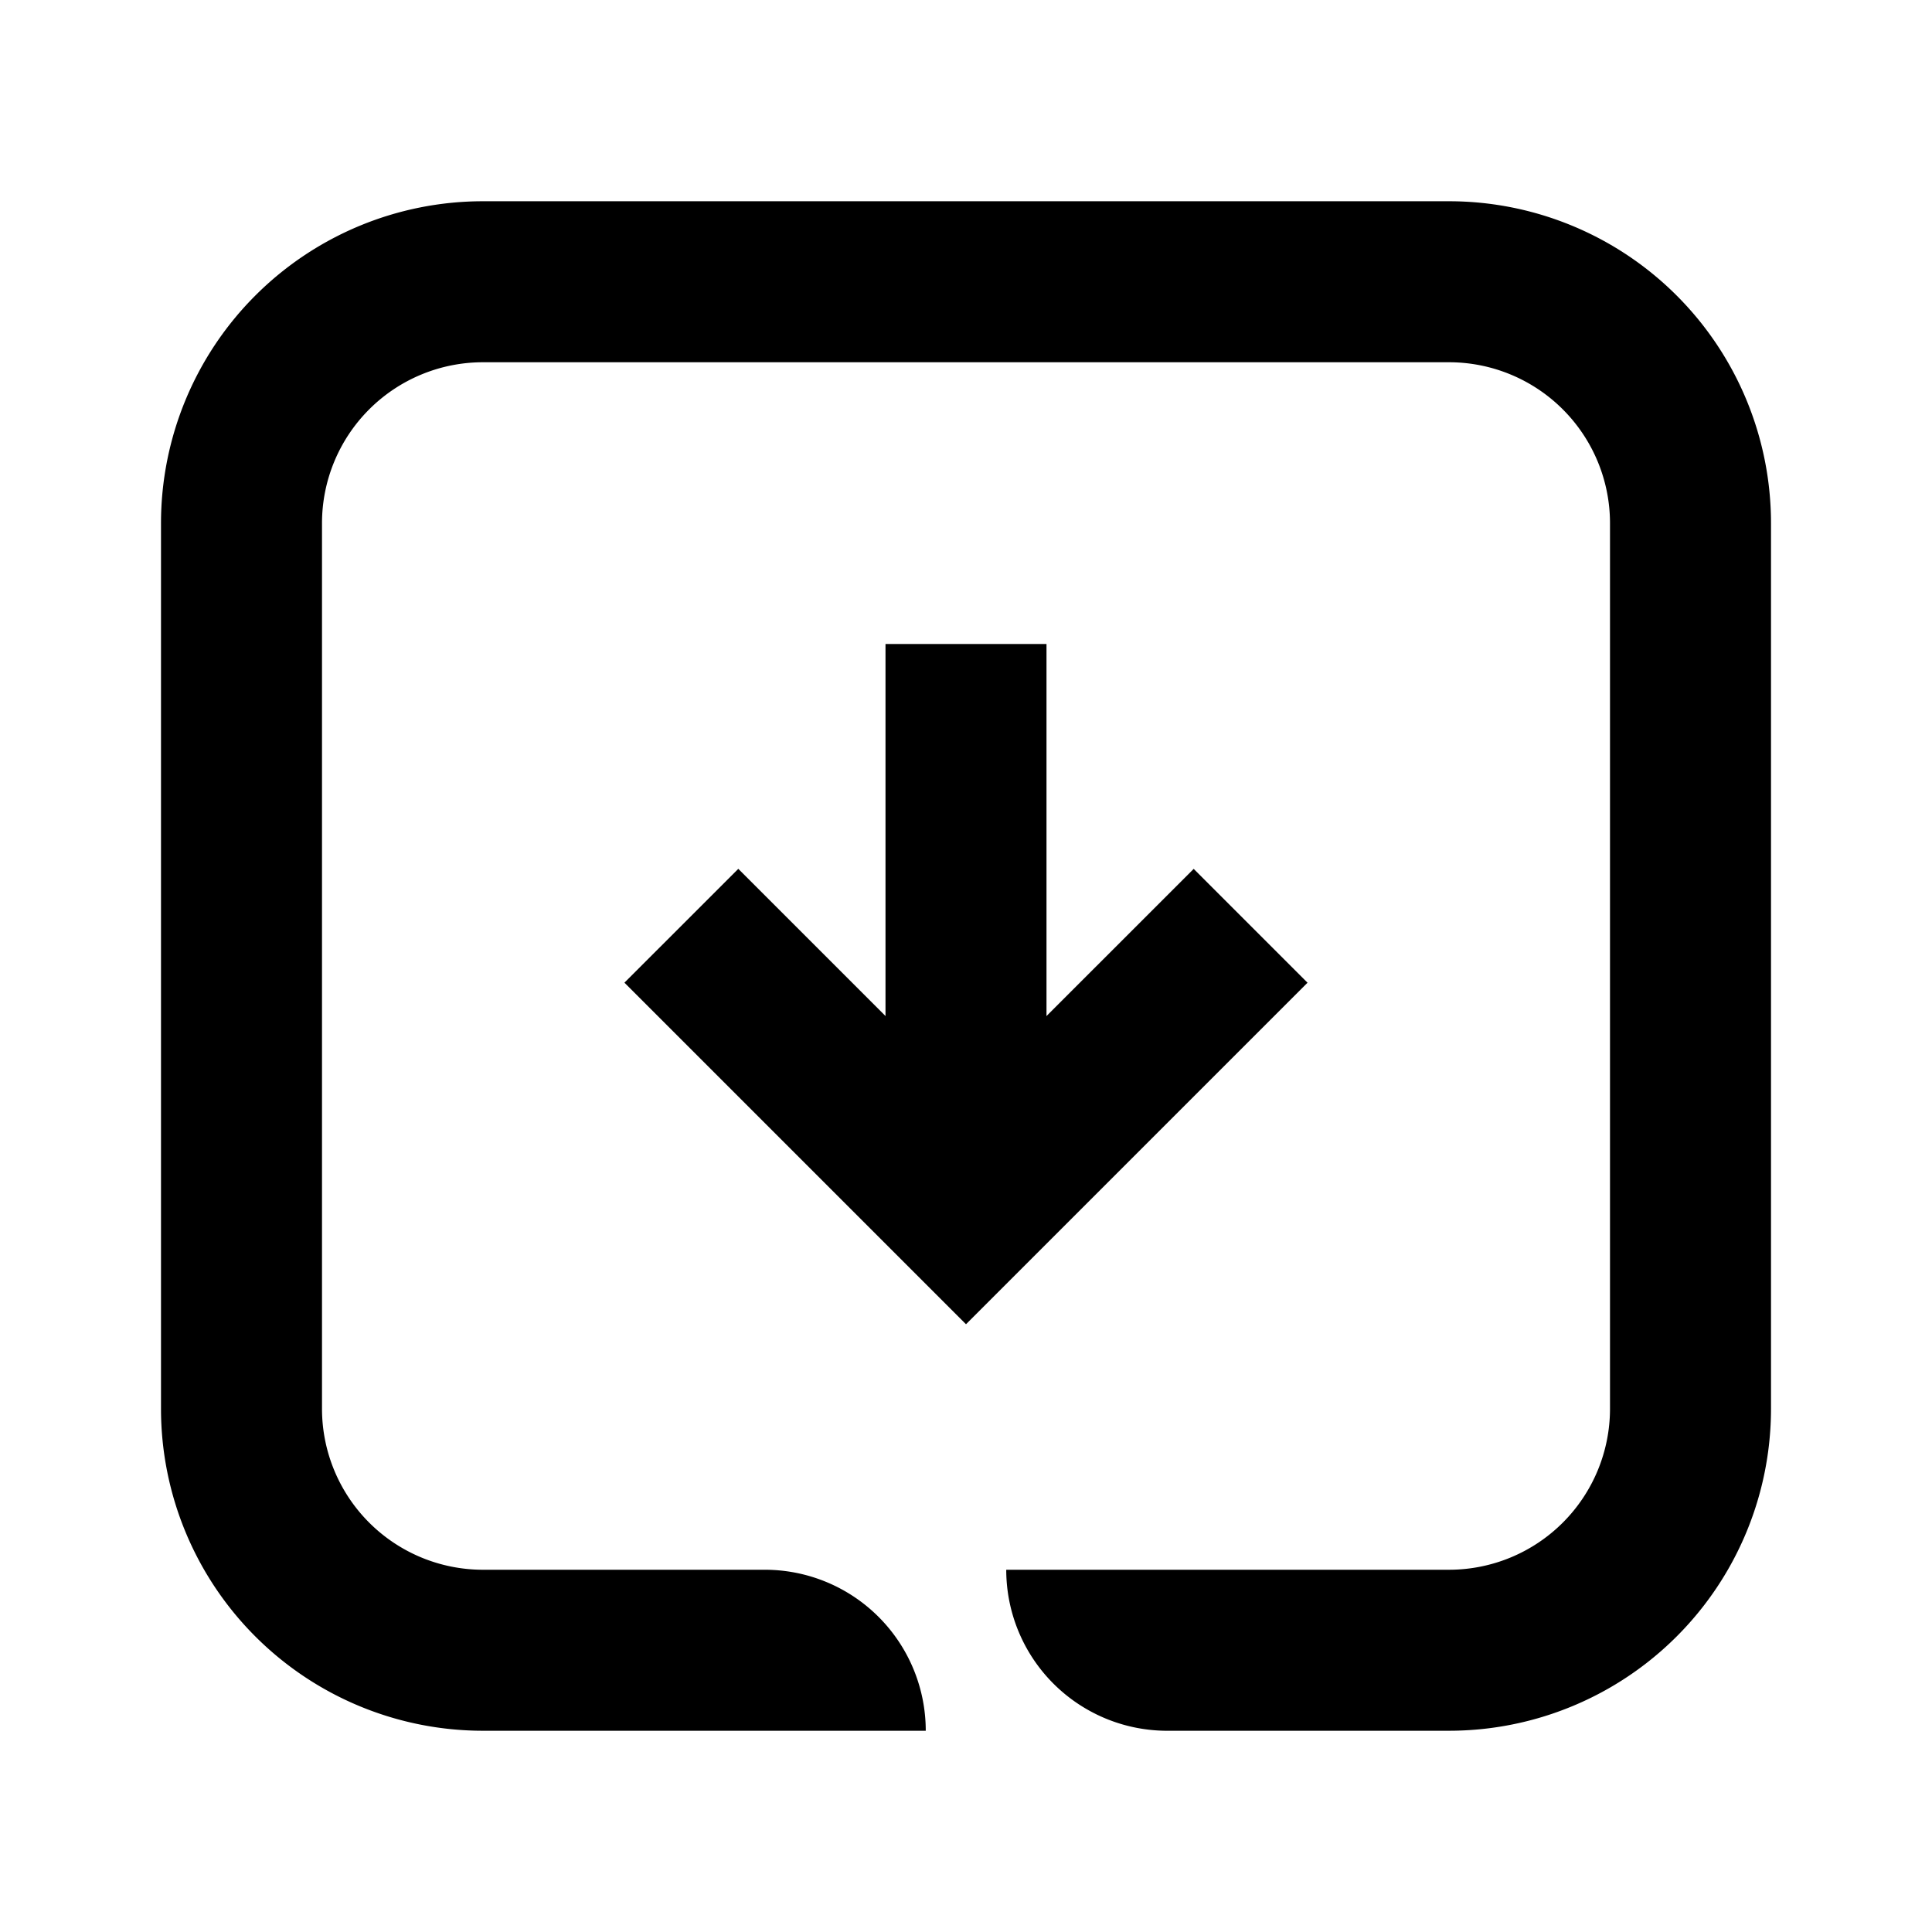
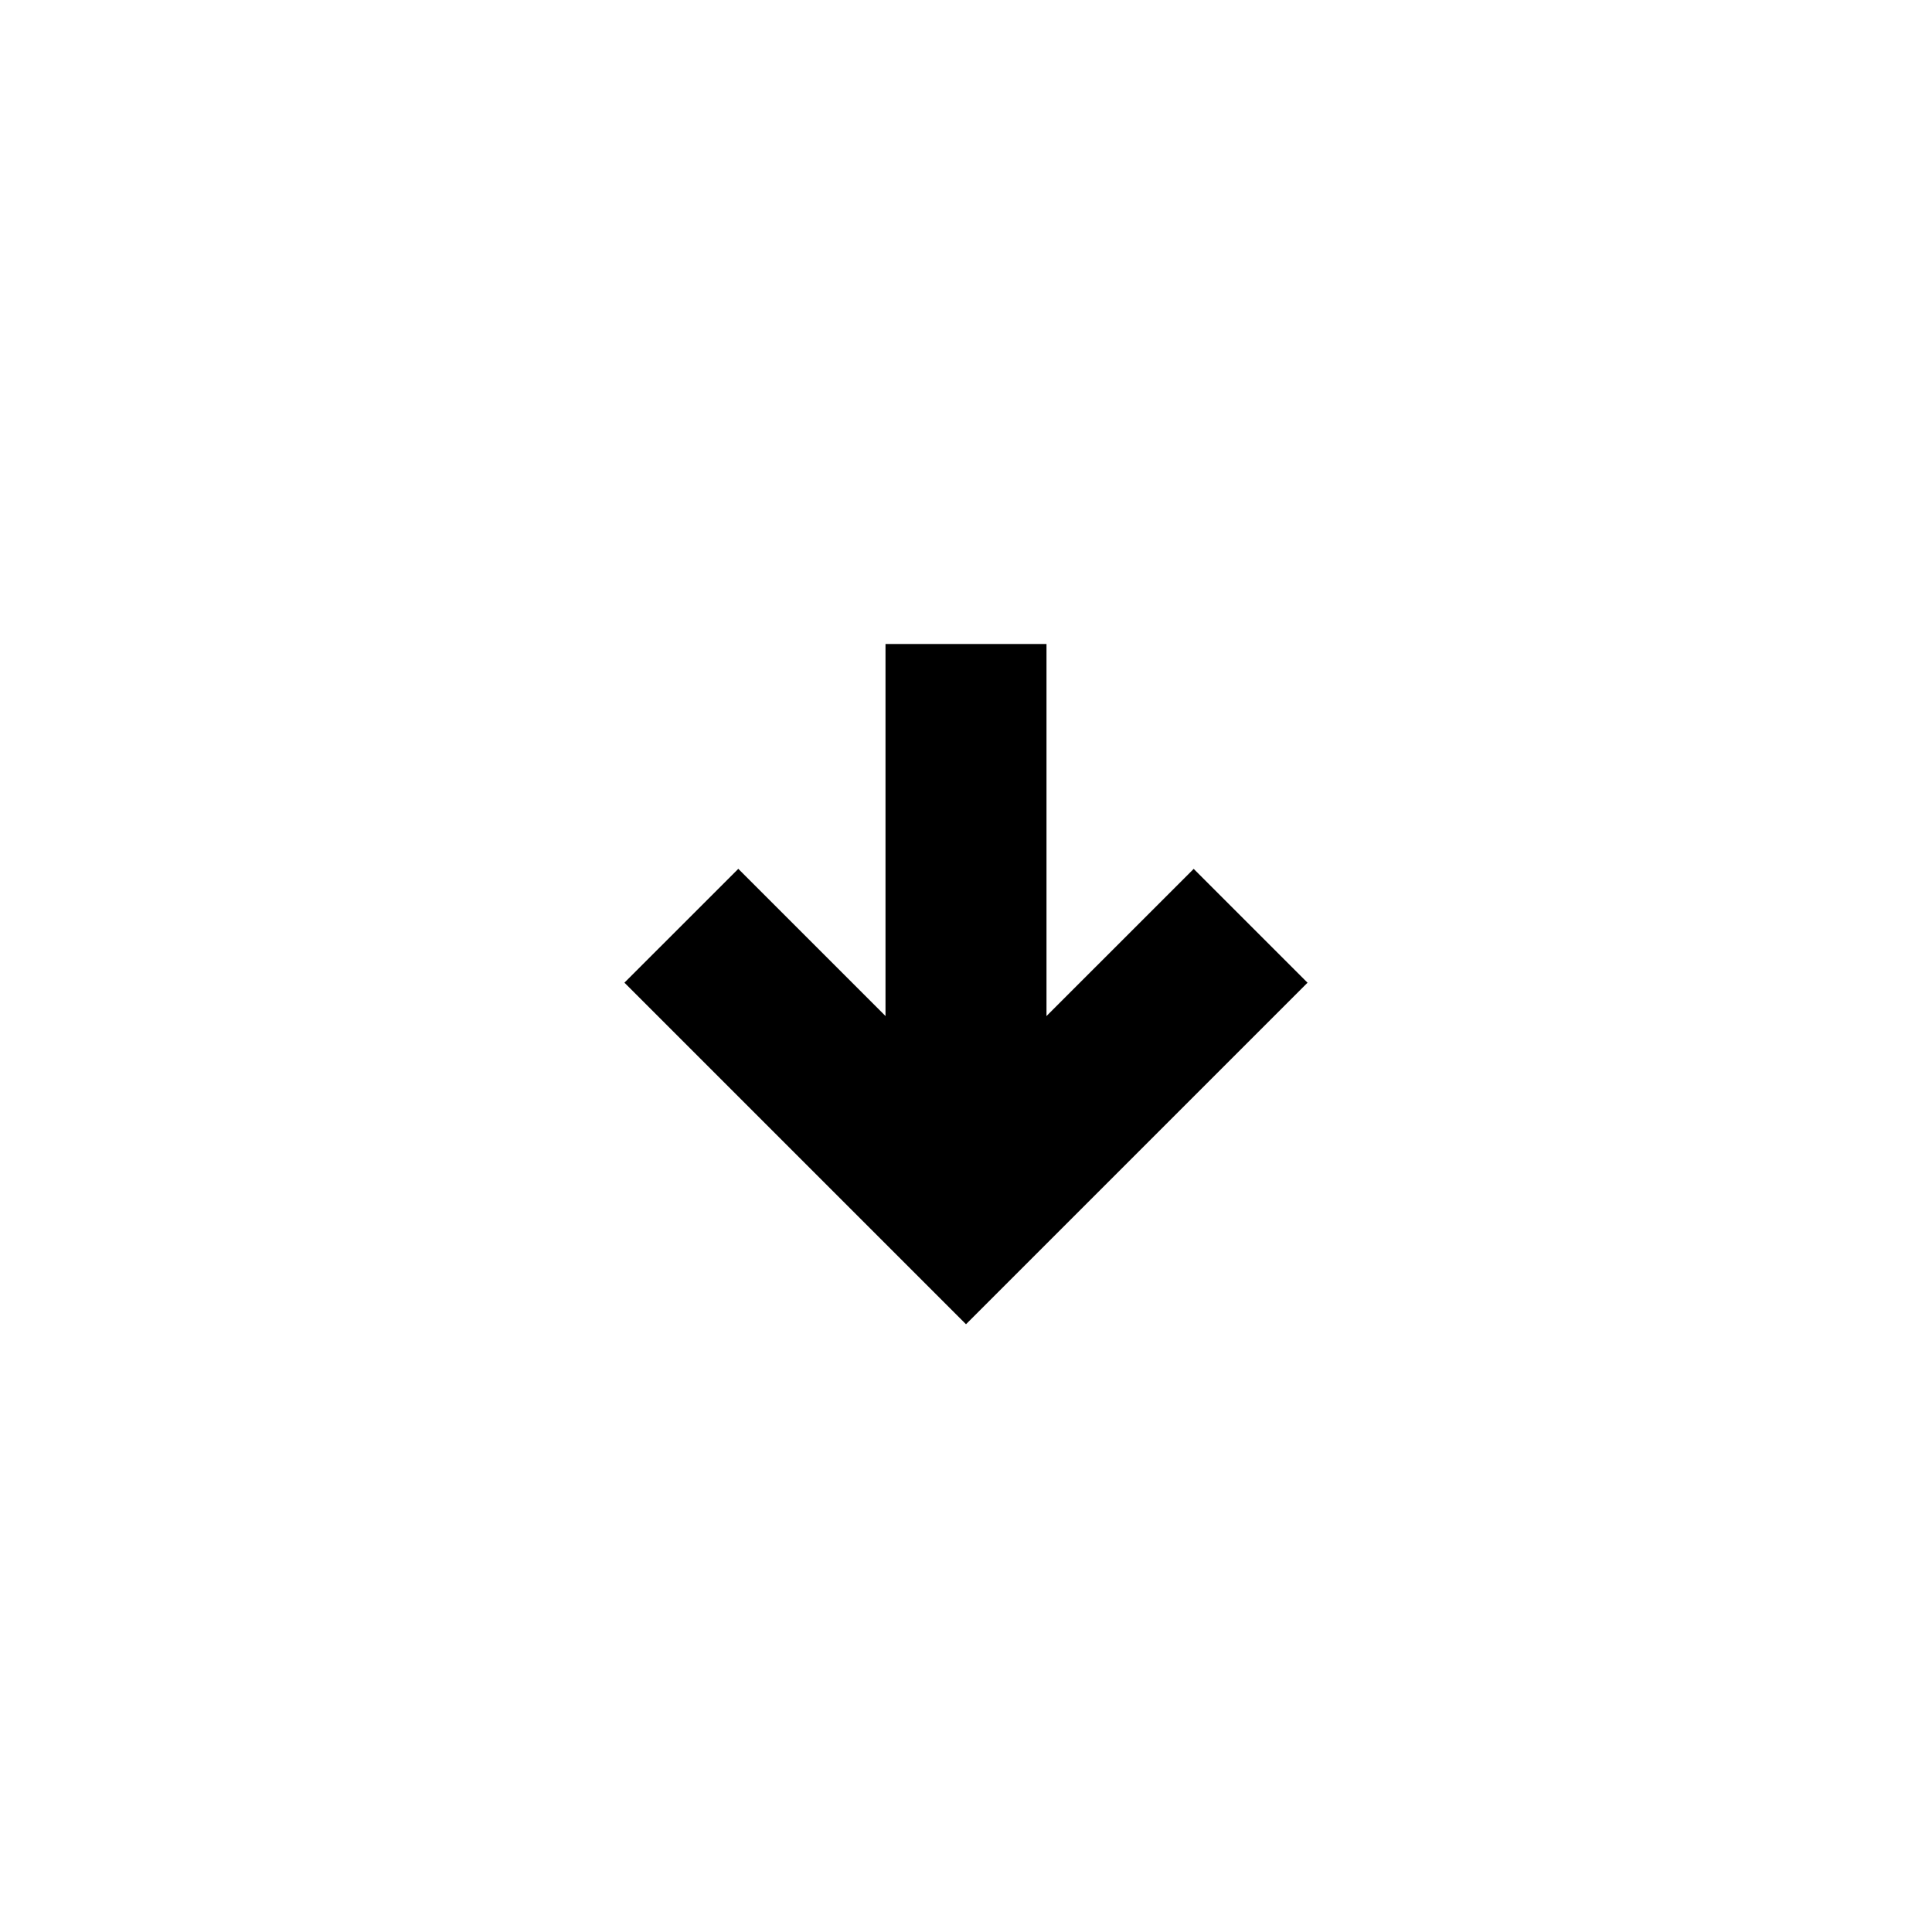
<svg xmlns="http://www.w3.org/2000/svg" t="1751958449145" class="icon" viewBox="0 0 1024 1024" version="1.1" p-id="9049" width="200" height="200">
-   <path d="M256 192h512a85.333 85.333 0 0 1 85.333 85.333v469.333a85.333 85.333 0 0 1-85.333 85.333H533.333a85.333 85.333 0 0 0 84.011 85.333H768a170.667 170.667 0 0 0 170.667-170.667V277.333a170.667 170.667 0 0 0-170.667-170.667H256a170.667 170.667 0 0 0-170.667 170.667v469.333a170.667 170.667 0 0 0 170.667 170.667h234.667a85.333 85.333 0 0 0-85.333-85.333h-149.333a85.333 85.333 0 0 1-85.333-85.333V277.333a85.333 85.333 0 0 1 85.333-85.333z" fill="#000000" p-id="9050" />
  <path d="M469.333 341.333h85.333v298.667h-85.333V341.333z" fill="#000000" p-id="9051" />
  <path d="M512 581.163l-120.683-120.661-60.352 60.331L512 701.867l181.013-181.013-60.331-60.331L512 581.184z" fill="#000000" p-id="9052" />
</svg>